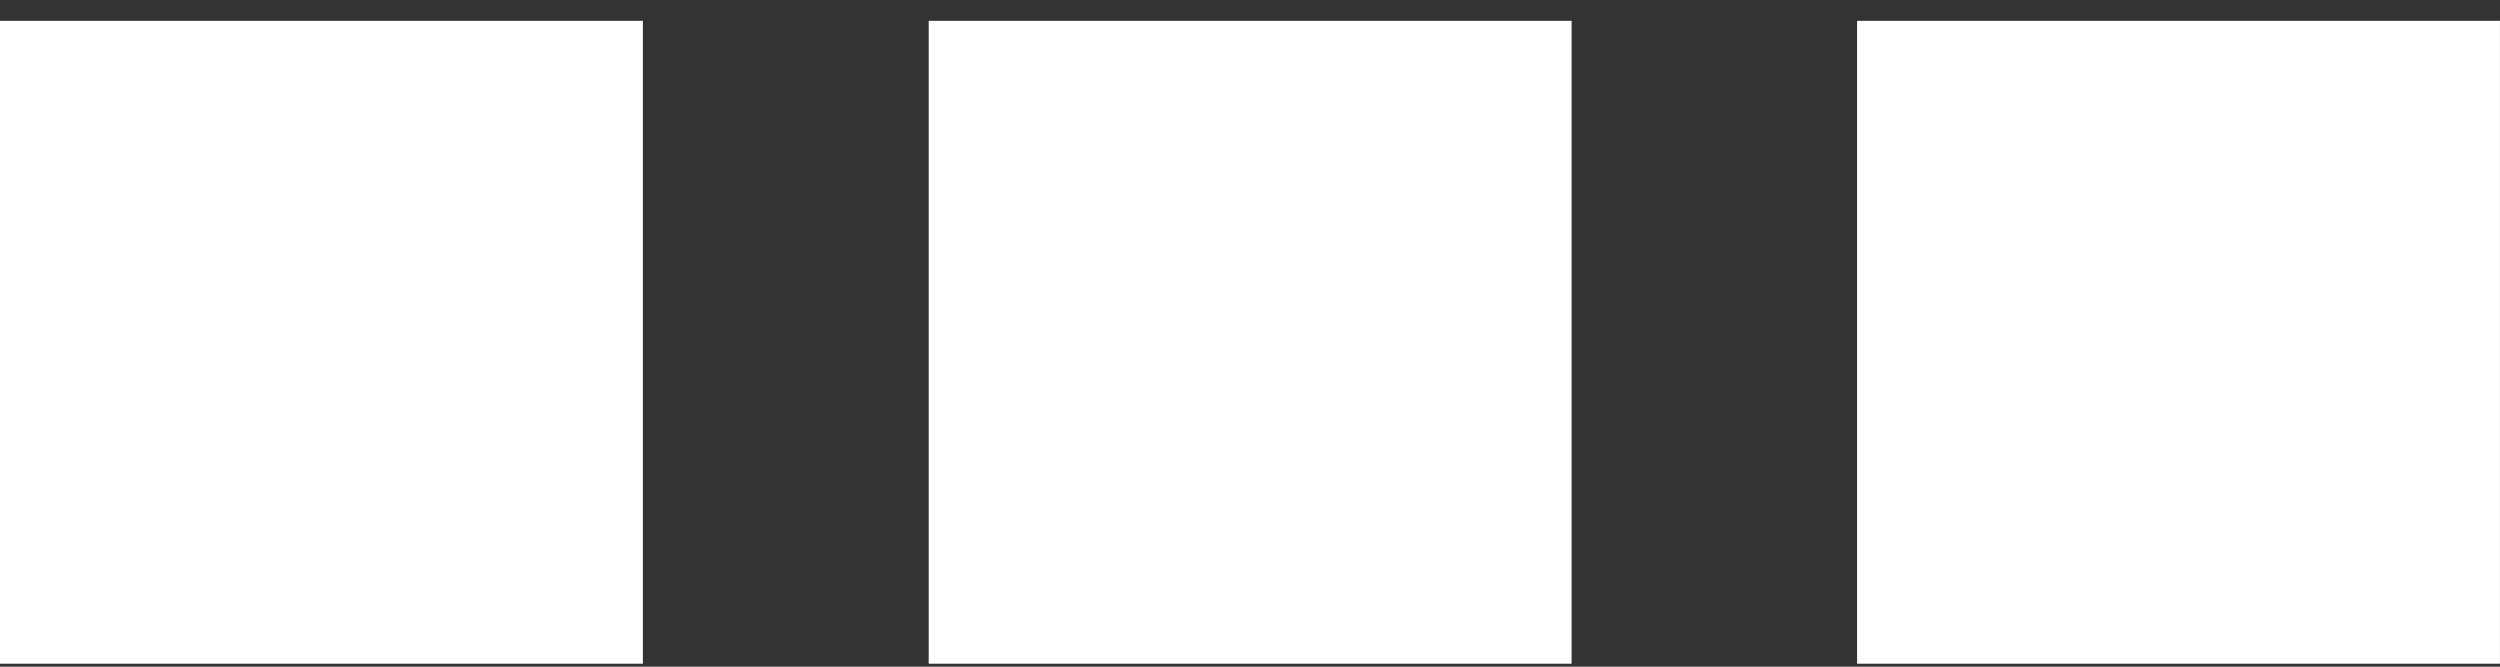
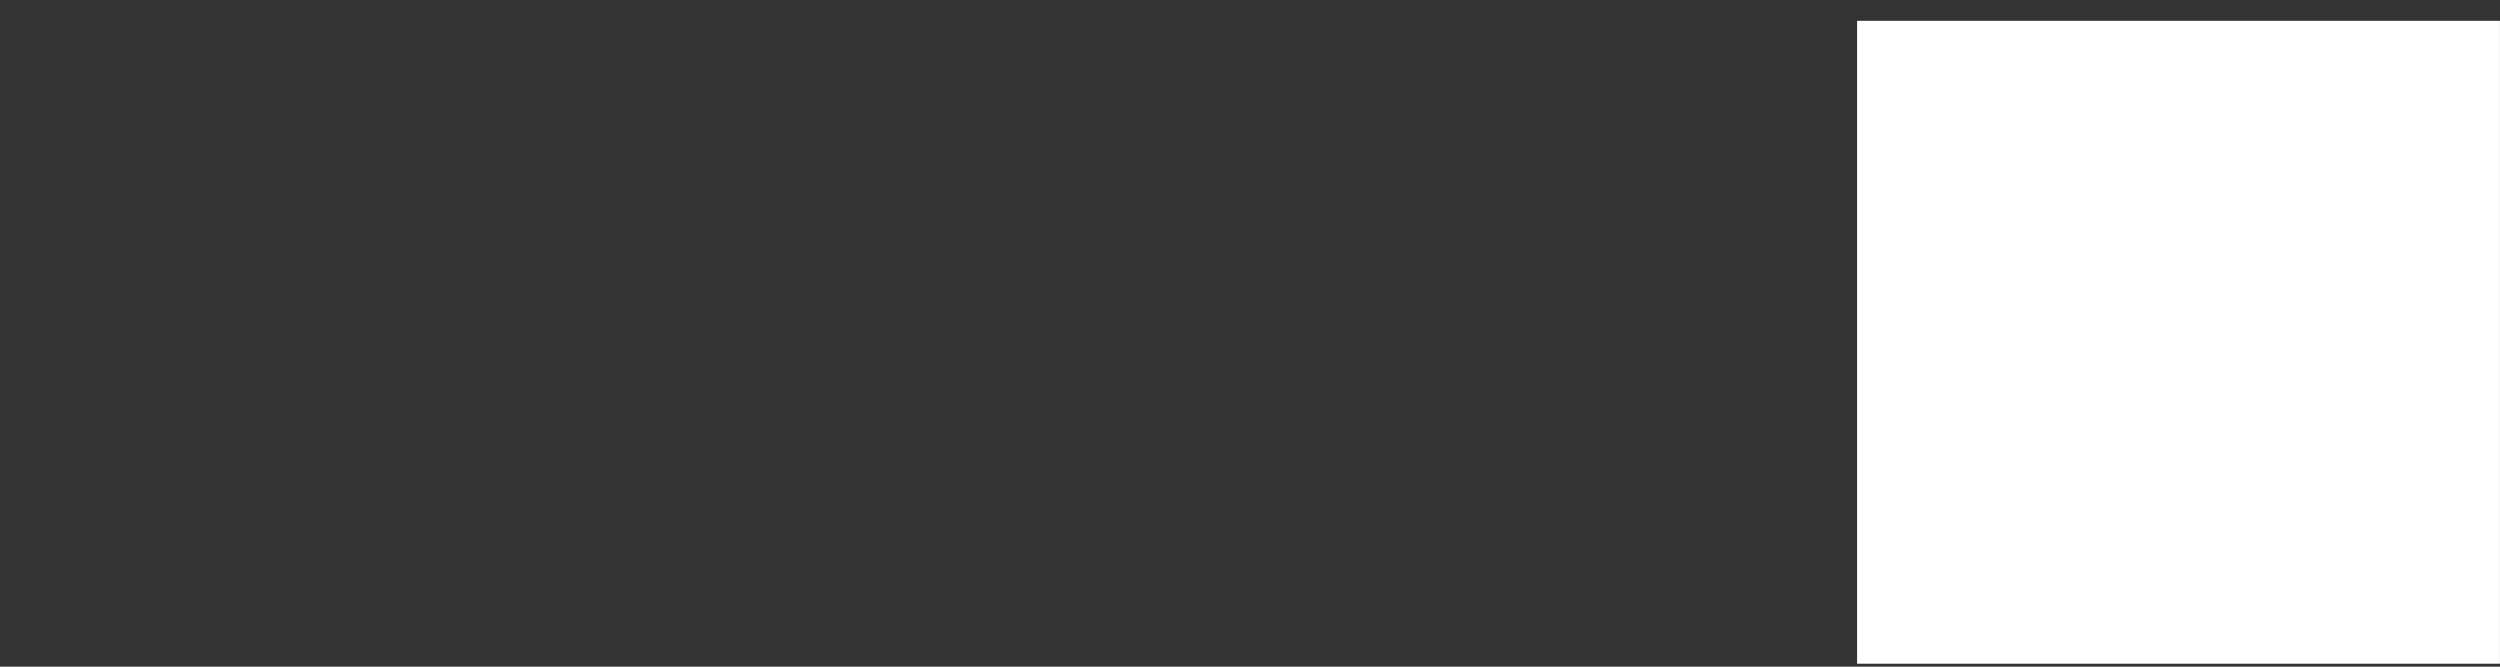
<svg xmlns="http://www.w3.org/2000/svg" width="60" height="16" viewBox="0 0 60 16" fill="none">
  <rect x="0" y="0" width="60" height="16" fill="#333333" stroke="none" />
-   <rect y="0.5" width="15.429" height="15.429" fill="white" />
-   <rect x="22.289" y="0.5" width="15.429" height="15.429" fill="white" />
  <rect x="44.57" y="0.5" width="15.429" height="15.429" fill="white" />
</svg>